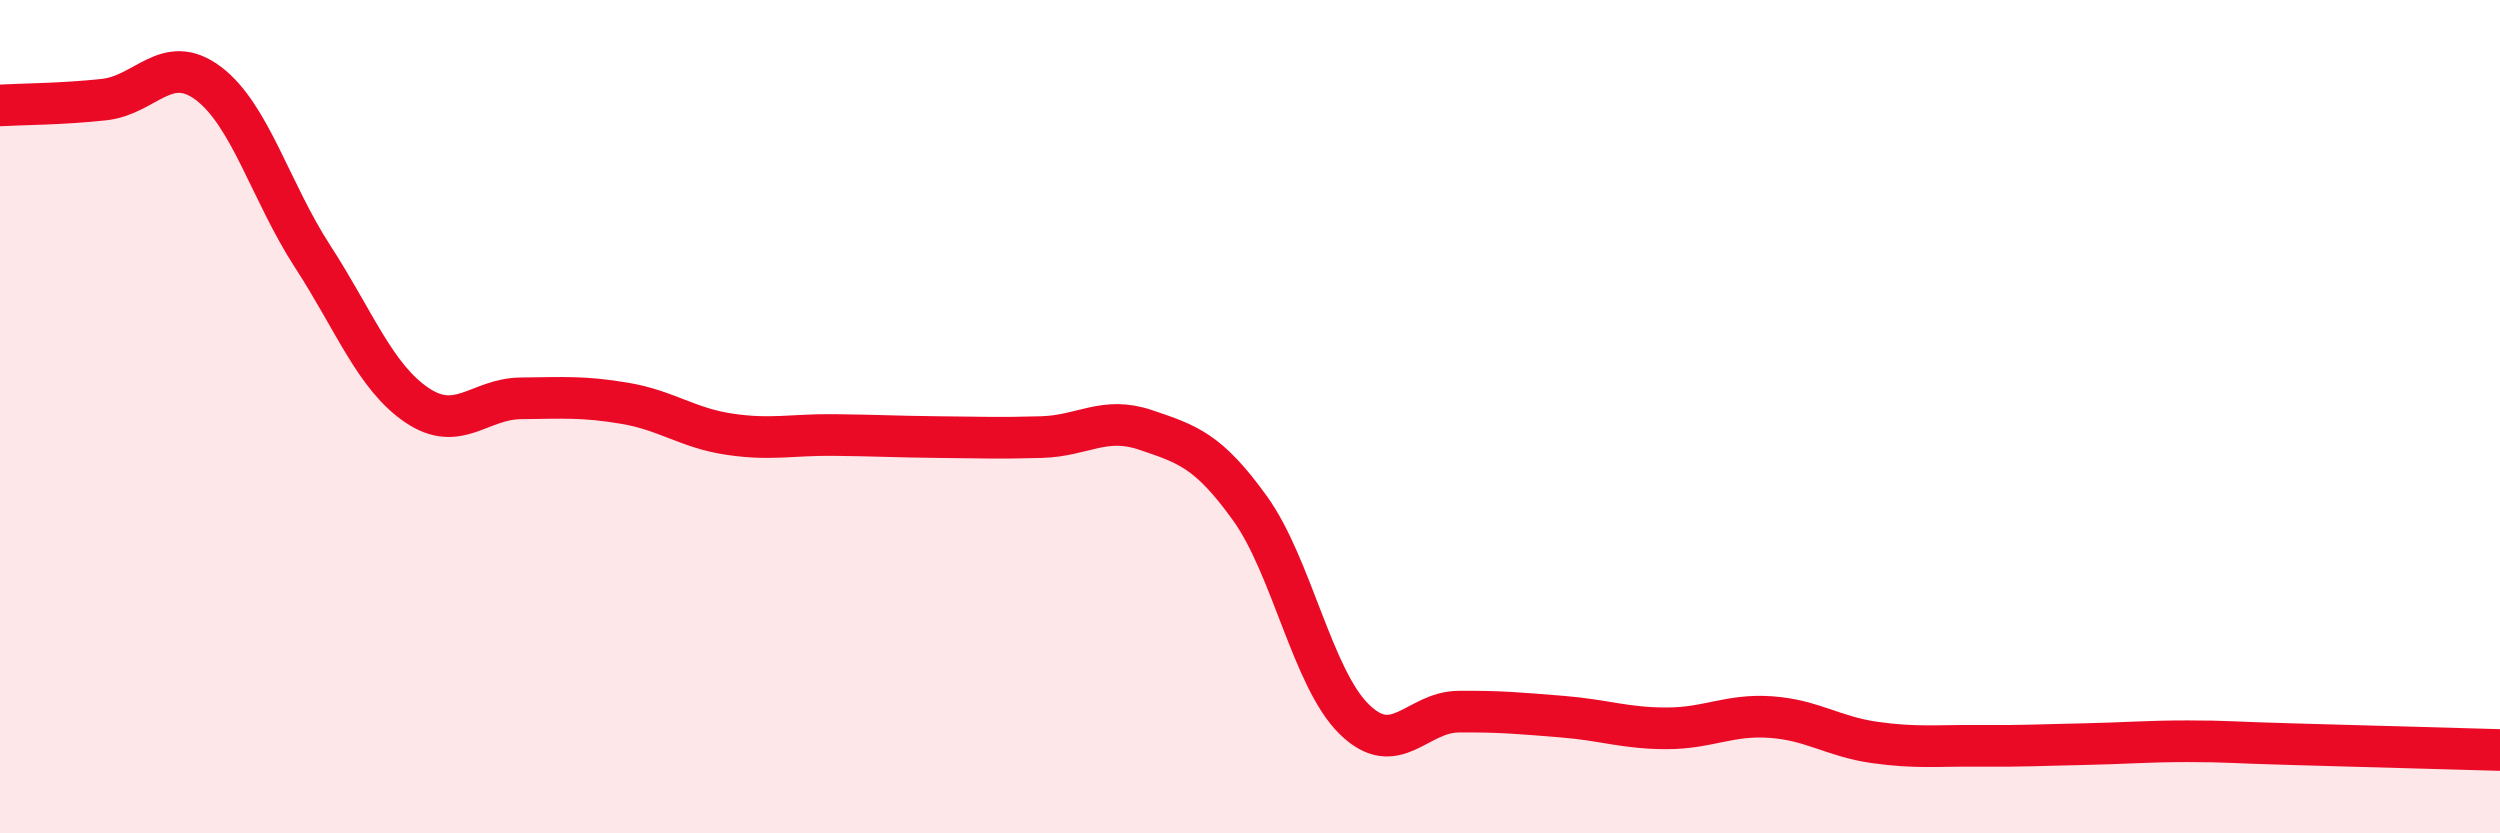
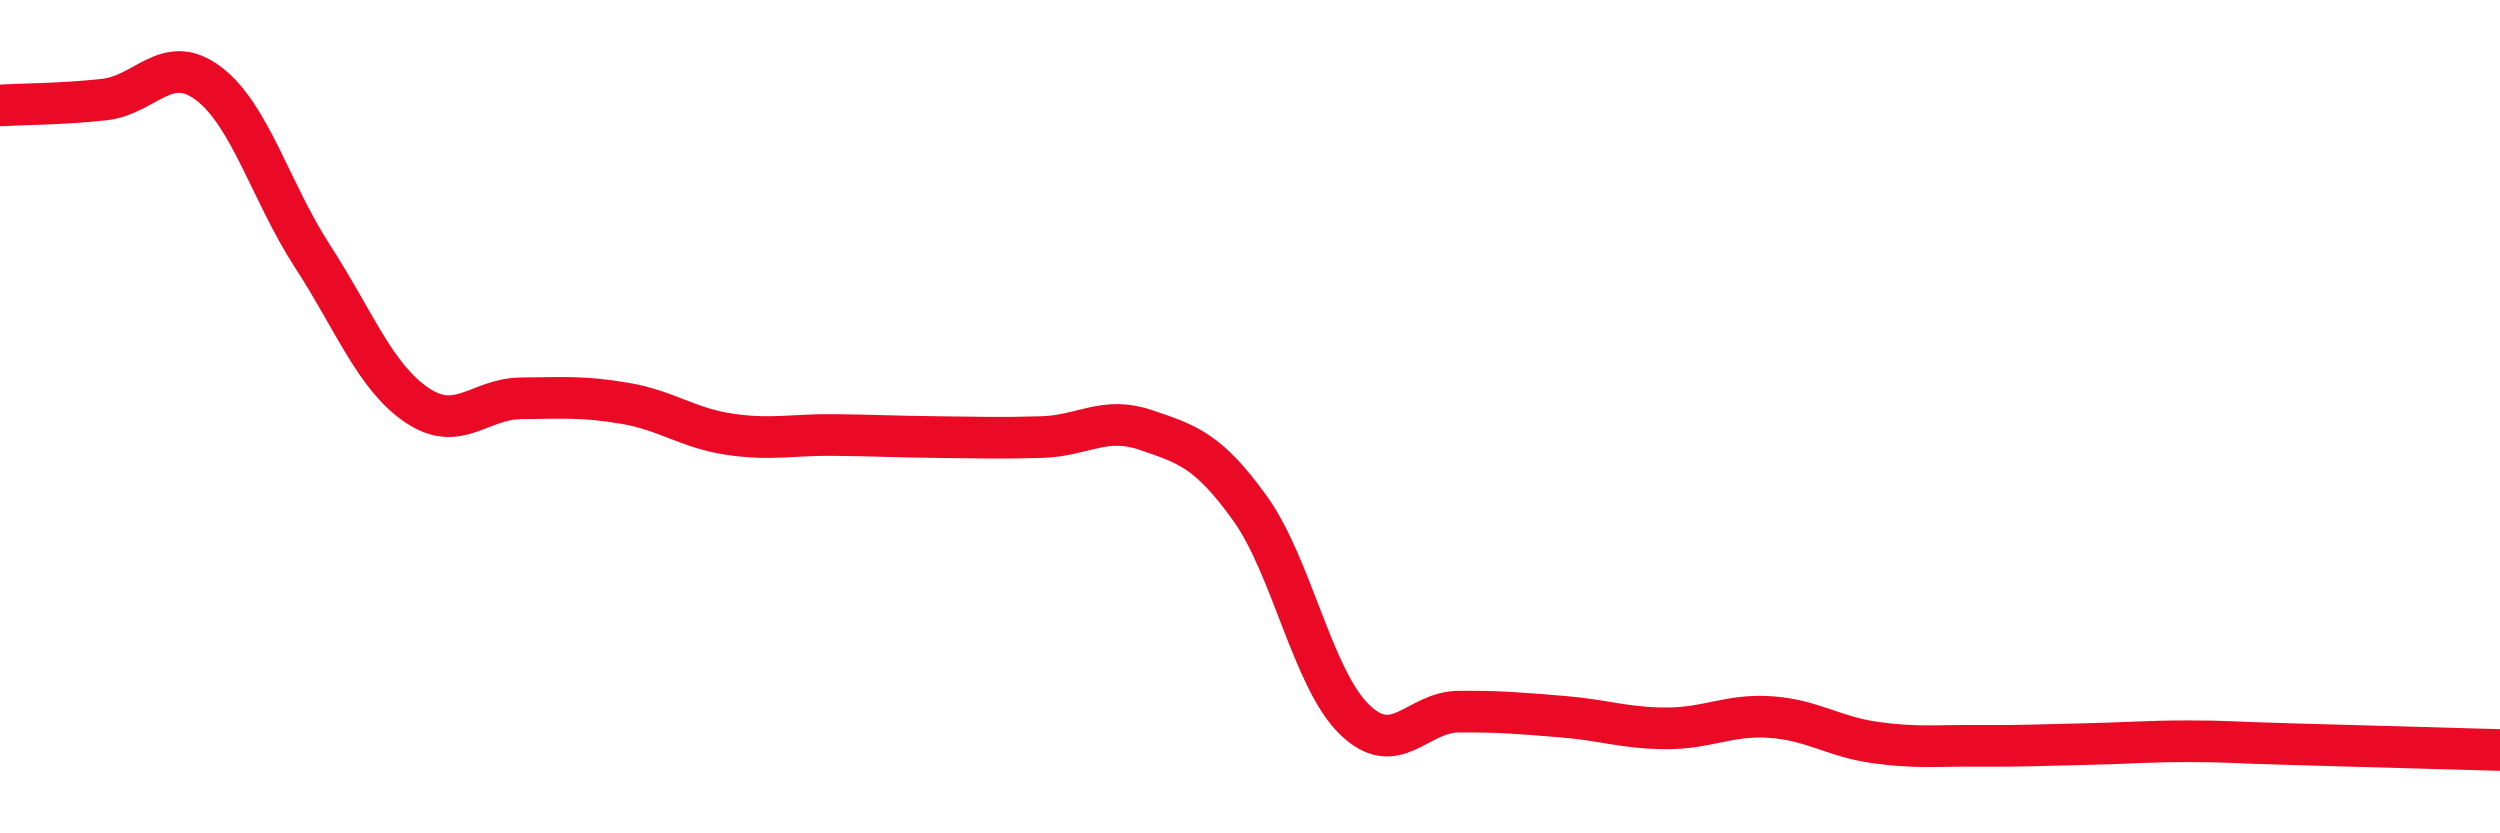
<svg xmlns="http://www.w3.org/2000/svg" width="60" height="20" viewBox="0 0 60 20">
-   <path d="M 0,2.53 C 0.5,2.5 1.5,2.5 2.5,2.39 C 3.5,2.28 4,1.25 5,2 C 6,2.75 6.5,4.61 7.5,6.15 C 8.5,7.69 9,9.04 10,9.72 C 11,10.4 11.5,9.57 12.5,9.56 C 13.5,9.55 14,9.51 15,9.68 C 16,9.85 16.5,10.27 17.5,10.42 C 18.5,10.57 19,10.43 20,10.44 C 21,10.45 21.5,10.48 22.5,10.49 C 23.5,10.5 24,10.52 25,10.49 C 26,10.46 26.5,9.98 27.5,10.32 C 28.5,10.66 29,10.81 30,12.2 C 31,13.59 31.5,16.28 32.5,17.26 C 33.5,18.24 34,17.09 35,17.08 C 36,17.07 36.5,17.12 37.5,17.2 C 38.5,17.28 39,17.48 40,17.48 C 41,17.48 41.5,17.14 42.5,17.21 C 43.5,17.28 44,17.68 45,17.82 C 46,17.96 46.5,17.89 47.5,17.9 C 48.5,17.91 49,17.88 50,17.86 C 51,17.84 51.5,17.79 52.5,17.79 C 53.5,17.79 53.5,17.82 55,17.86 C 56.5,17.9 59,17.97 60,18L60 20L0 20Z" fill="#EB0A25" opacity="0.1" stroke-linecap="round" stroke-linejoin="round" />
  <path d="M 0,2.53 C 0.5,2.5 1.5,2.5 2.5,2.39 C 3.5,2.28 4,1.25 5,2 C 6,2.75 6.5,4.61 7.5,6.15 C 8.5,7.69 9,9.04 10,9.72 C 11,10.4 11.5,9.57 12.5,9.56 C 13.5,9.55 14,9.51 15,9.68 C 16,9.85 16.5,10.27 17.5,10.42 C 18.5,10.57 19,10.43 20,10.44 C 21,10.45 21.5,10.48 22.5,10.49 C 23.5,10.5 24,10.52 25,10.49 C 26,10.46 26.5,9.98 27.5,10.32 C 28.5,10.66 29,10.81 30,12.2 C 31,13.59 31.5,16.28 32.5,17.26 C 33.5,18.24 34,17.09 35,17.08 C 36,17.07 36.5,17.12 37.5,17.2 C 38.5,17.28 39,17.48 40,17.48 C 41,17.48 41.5,17.14 42.5,17.21 C 43.5,17.28 44,17.68 45,17.82 C 46,17.96 46.5,17.89 47.5,17.9 C 48.5,17.91 49,17.88 50,17.86 C 51,17.84 51.5,17.79 52.5,17.79 C 53.5,17.79 53.5,17.82 55,17.86 C 56.5,17.9 59,17.97 60,18" stroke="#EB0A25" stroke-width="1" fill="none" stroke-linecap="round" stroke-linejoin="round" />
</svg>